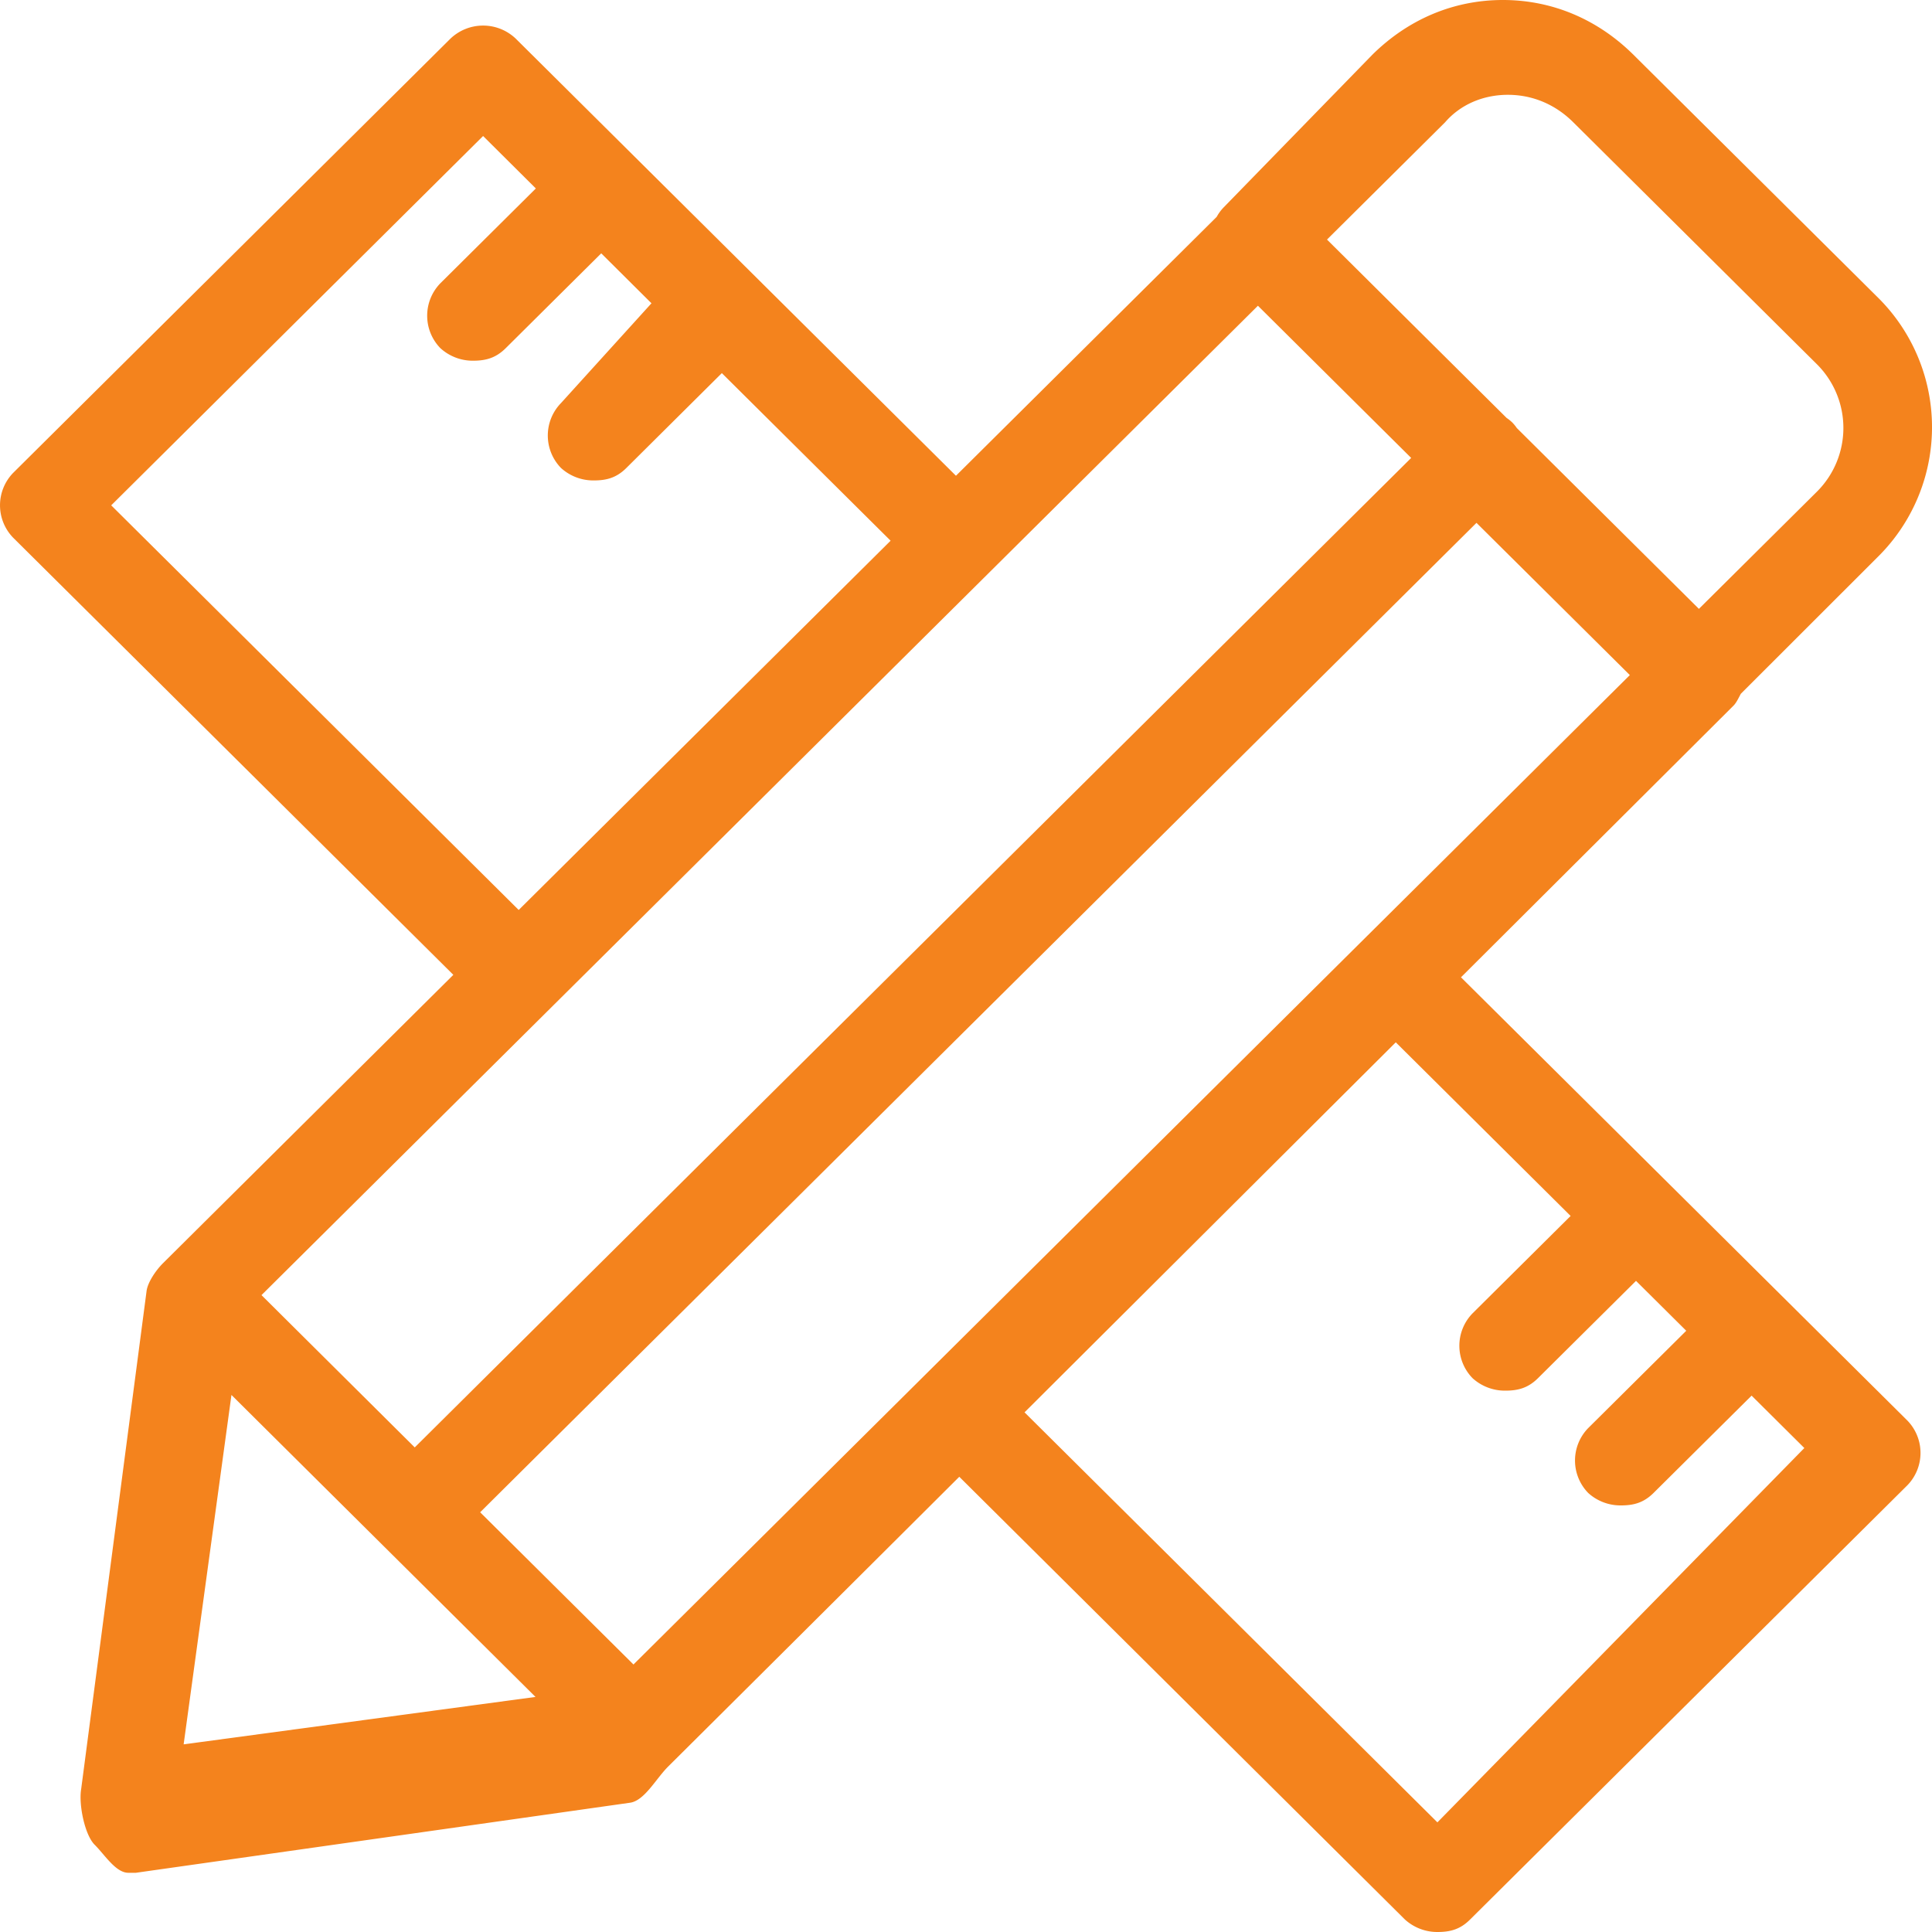
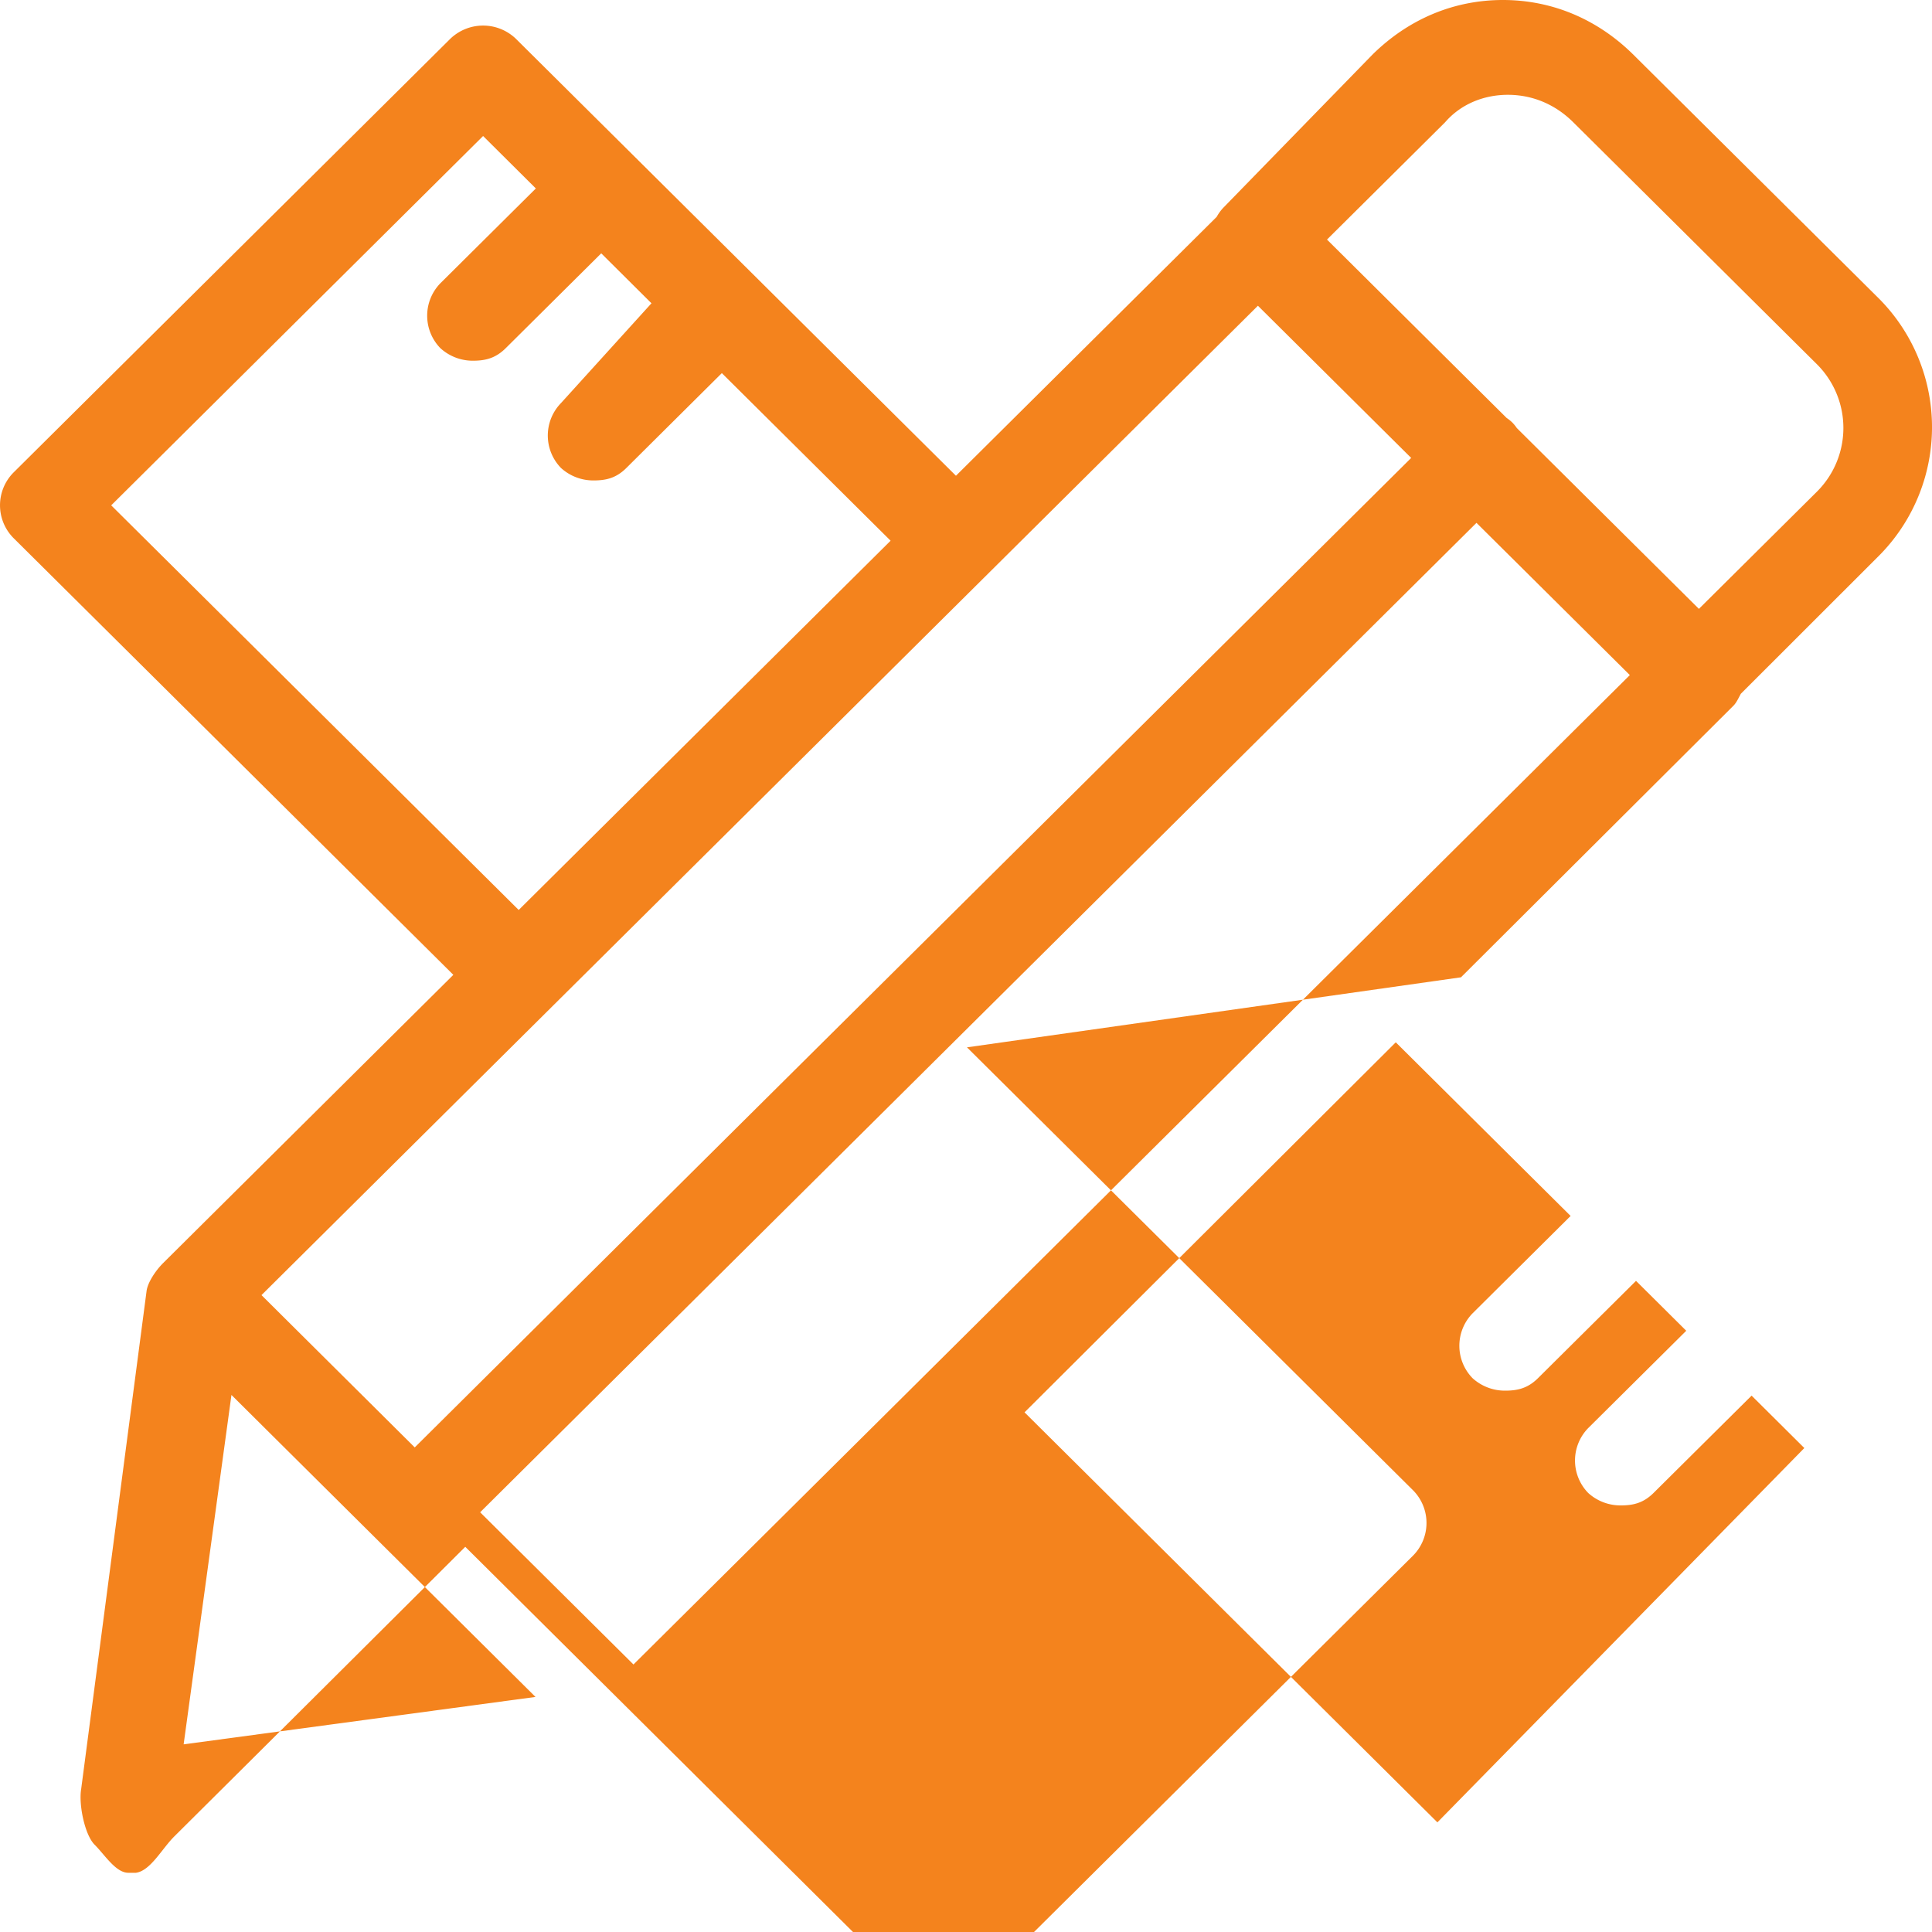
<svg xmlns="http://www.w3.org/2000/svg" width="40" height="40" fill="none">
-   <path d="m30.248 20.234 5.64-5.622c.064-.063.112-.172.154-.248l2.826-2.824a3.776 3.776 0 0 0 0-5.392l-5.047-5.012C33.093.413 32.156 0 31.116 0S29.14.413 28.41 1.136l-3.07 3.152a.912.912 0 0 0-.15.202l-5.398 5.36L10.678.8a.98.98 0 0 0-1.352 0L.273 9.79a.963.963 0 0 0 0 1.343l9.113 9.05-6.008 5.967c-.165.164-.321.409-.343.577L1.68 37.044c-.053.31.072.943.28 1.15.208.206.436.58.697.58h.156l10.228-1.45c.303-.04.54-.5.796-.753.086-.086 2.662-2.645 6.024-5.996l9.222 9.162a.995.995 0 0 0 .676.263c.26 0 .469-.05.677-.258l9.053-8.99a.961.961 0 0 0 0-1.342l-9.241-9.176Zm-.329-17.702c.312-.362.78-.569 1.3-.569.521 0 .99.206 1.354.569l5.046 5.011a1.862 1.862 0 0 1 0 2.635l-2.445 2.428-3.77-3.744a.863.863 0 0 0-.095-.116.853.853 0 0 0-.116-.093L27.474 4.96l2.445-2.428Zm-27.616 7.93 7.699-7.646 1.092 1.086-1.977 1.963a.963.963 0 0 0 0 1.343.993.993 0 0 0 .677.26c.26 0 .469-.053.677-.26l1.977-1.963 1.04 1.034-1.873 2.066a.963.963 0 0 0 0 1.344.994.994 0 0 0 .677.258c.26 0 .468-.051.676-.258l1.977-1.964 3.494 3.47-7.7 7.645-8.436-8.377Zm23.74-4.133 3.174 3.152-20.63 20.486-3.173-3.153L26.044 6.33ZM3.802 36.116l.99-7.235 6.295 6.252-7.285.982Zm9.314-1.654L9.941 31.31l20.628-20.485 3.175 3.152-20.629 20.485ZM29.76 37.73l-8.548-8.489 7.686-7.661 3.62 3.595-2.03 2.016a.961.961 0 0 0 0 1.343.995.995 0 0 0 .677.258c.26 0 .469-.052.677-.258l2.03-2.015 1.04 1.033-2.03 2.015a.962.962 0 0 0 0 1.343.992.992 0 0 0 .677.258c.26 0 .468-.052.676-.258l2.03-2.015 1.092 1.085-7.597 7.75Z" fill="#F4831D" />
+   <path d="m30.248 20.234 5.64-5.622c.064-.063.112-.172.154-.248l2.826-2.824a3.776 3.776 0 0 0 0-5.392l-5.047-5.012C33.093.413 32.156 0 31.116 0S29.14.413 28.41 1.136l-3.07 3.152a.912.912 0 0 0-.15.202l-5.398 5.36L10.678.8a.98.98 0 0 0-1.352 0L.273 9.79a.963.963 0 0 0 0 1.343l9.113 9.05-6.008 5.967c-.165.164-.321.409-.343.577L1.68 37.044c-.053.31.072.943.28 1.15.208.206.436.58.697.58h.156c.303-.04.54-.5.796-.753.086-.086 2.662-2.645 6.024-5.996l9.222 9.162a.995.995 0 0 0 .676.263c.26 0 .469-.05.677-.258l9.053-8.99a.961.961 0 0 0 0-1.342l-9.241-9.176Zm-.329-17.702c.312-.362.78-.569 1.3-.569.521 0 .99.206 1.354.569l5.046 5.011a1.862 1.862 0 0 1 0 2.635l-2.445 2.428-3.77-3.744a.863.863 0 0 0-.095-.116.853.853 0 0 0-.116-.093L27.474 4.96l2.445-2.428Zm-27.616 7.93 7.699-7.646 1.092 1.086-1.977 1.963a.963.963 0 0 0 0 1.343.993.993 0 0 0 .677.26c.26 0 .469-.053.677-.26l1.977-1.963 1.04 1.034-1.873 2.066a.963.963 0 0 0 0 1.344.994.994 0 0 0 .677.258c.26 0 .468-.051.676-.258l1.977-1.964 3.494 3.47-7.7 7.645-8.436-8.377Zm23.74-4.133 3.174 3.152-20.63 20.486-3.173-3.153L26.044 6.33ZM3.802 36.116l.99-7.235 6.295 6.252-7.285.982Zm9.314-1.654L9.941 31.31l20.628-20.485 3.175 3.152-20.629 20.485ZM29.76 37.73l-8.548-8.489 7.686-7.661 3.62 3.595-2.03 2.016a.961.961 0 0 0 0 1.343.995.995 0 0 0 .677.258c.26 0 .469-.052.677-.258l2.03-2.015 1.04 1.033-2.03 2.015a.962.962 0 0 0 0 1.343.992.992 0 0 0 .677.258c.26 0 .468-.052.676-.258l2.03-2.015 1.092 1.085-7.597 7.75Z" fill="#F4831D" />
</svg>